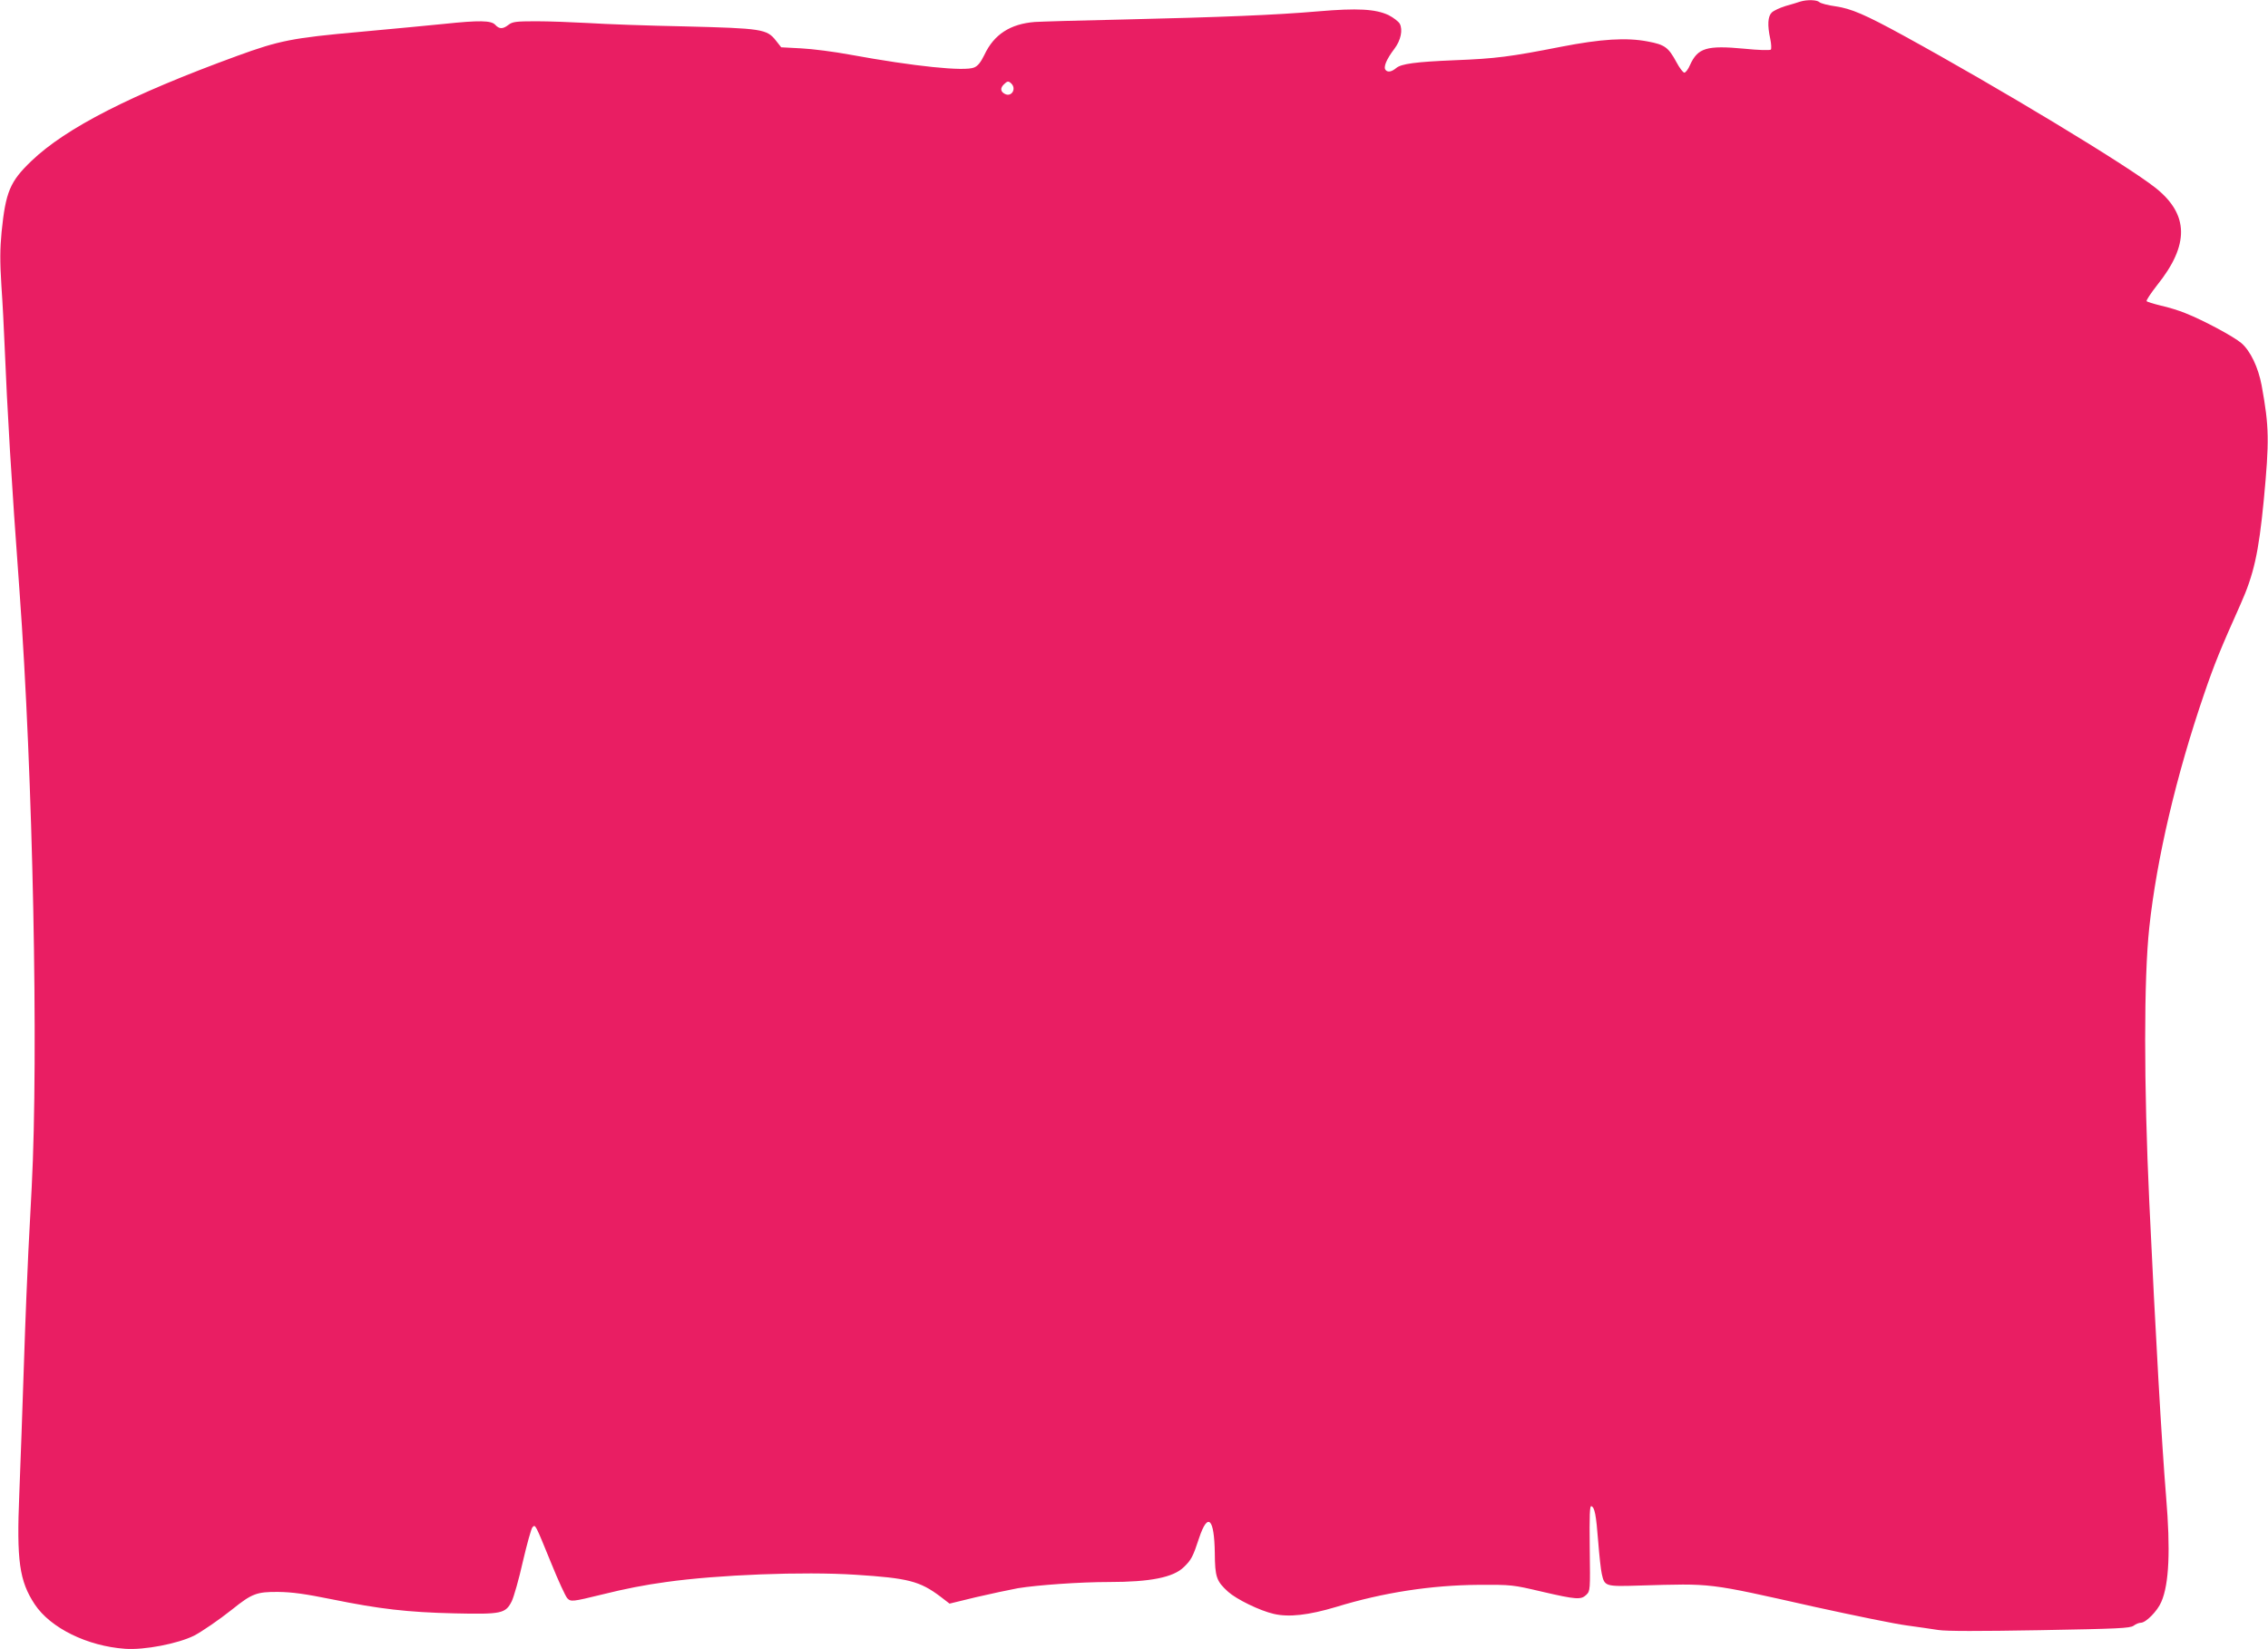
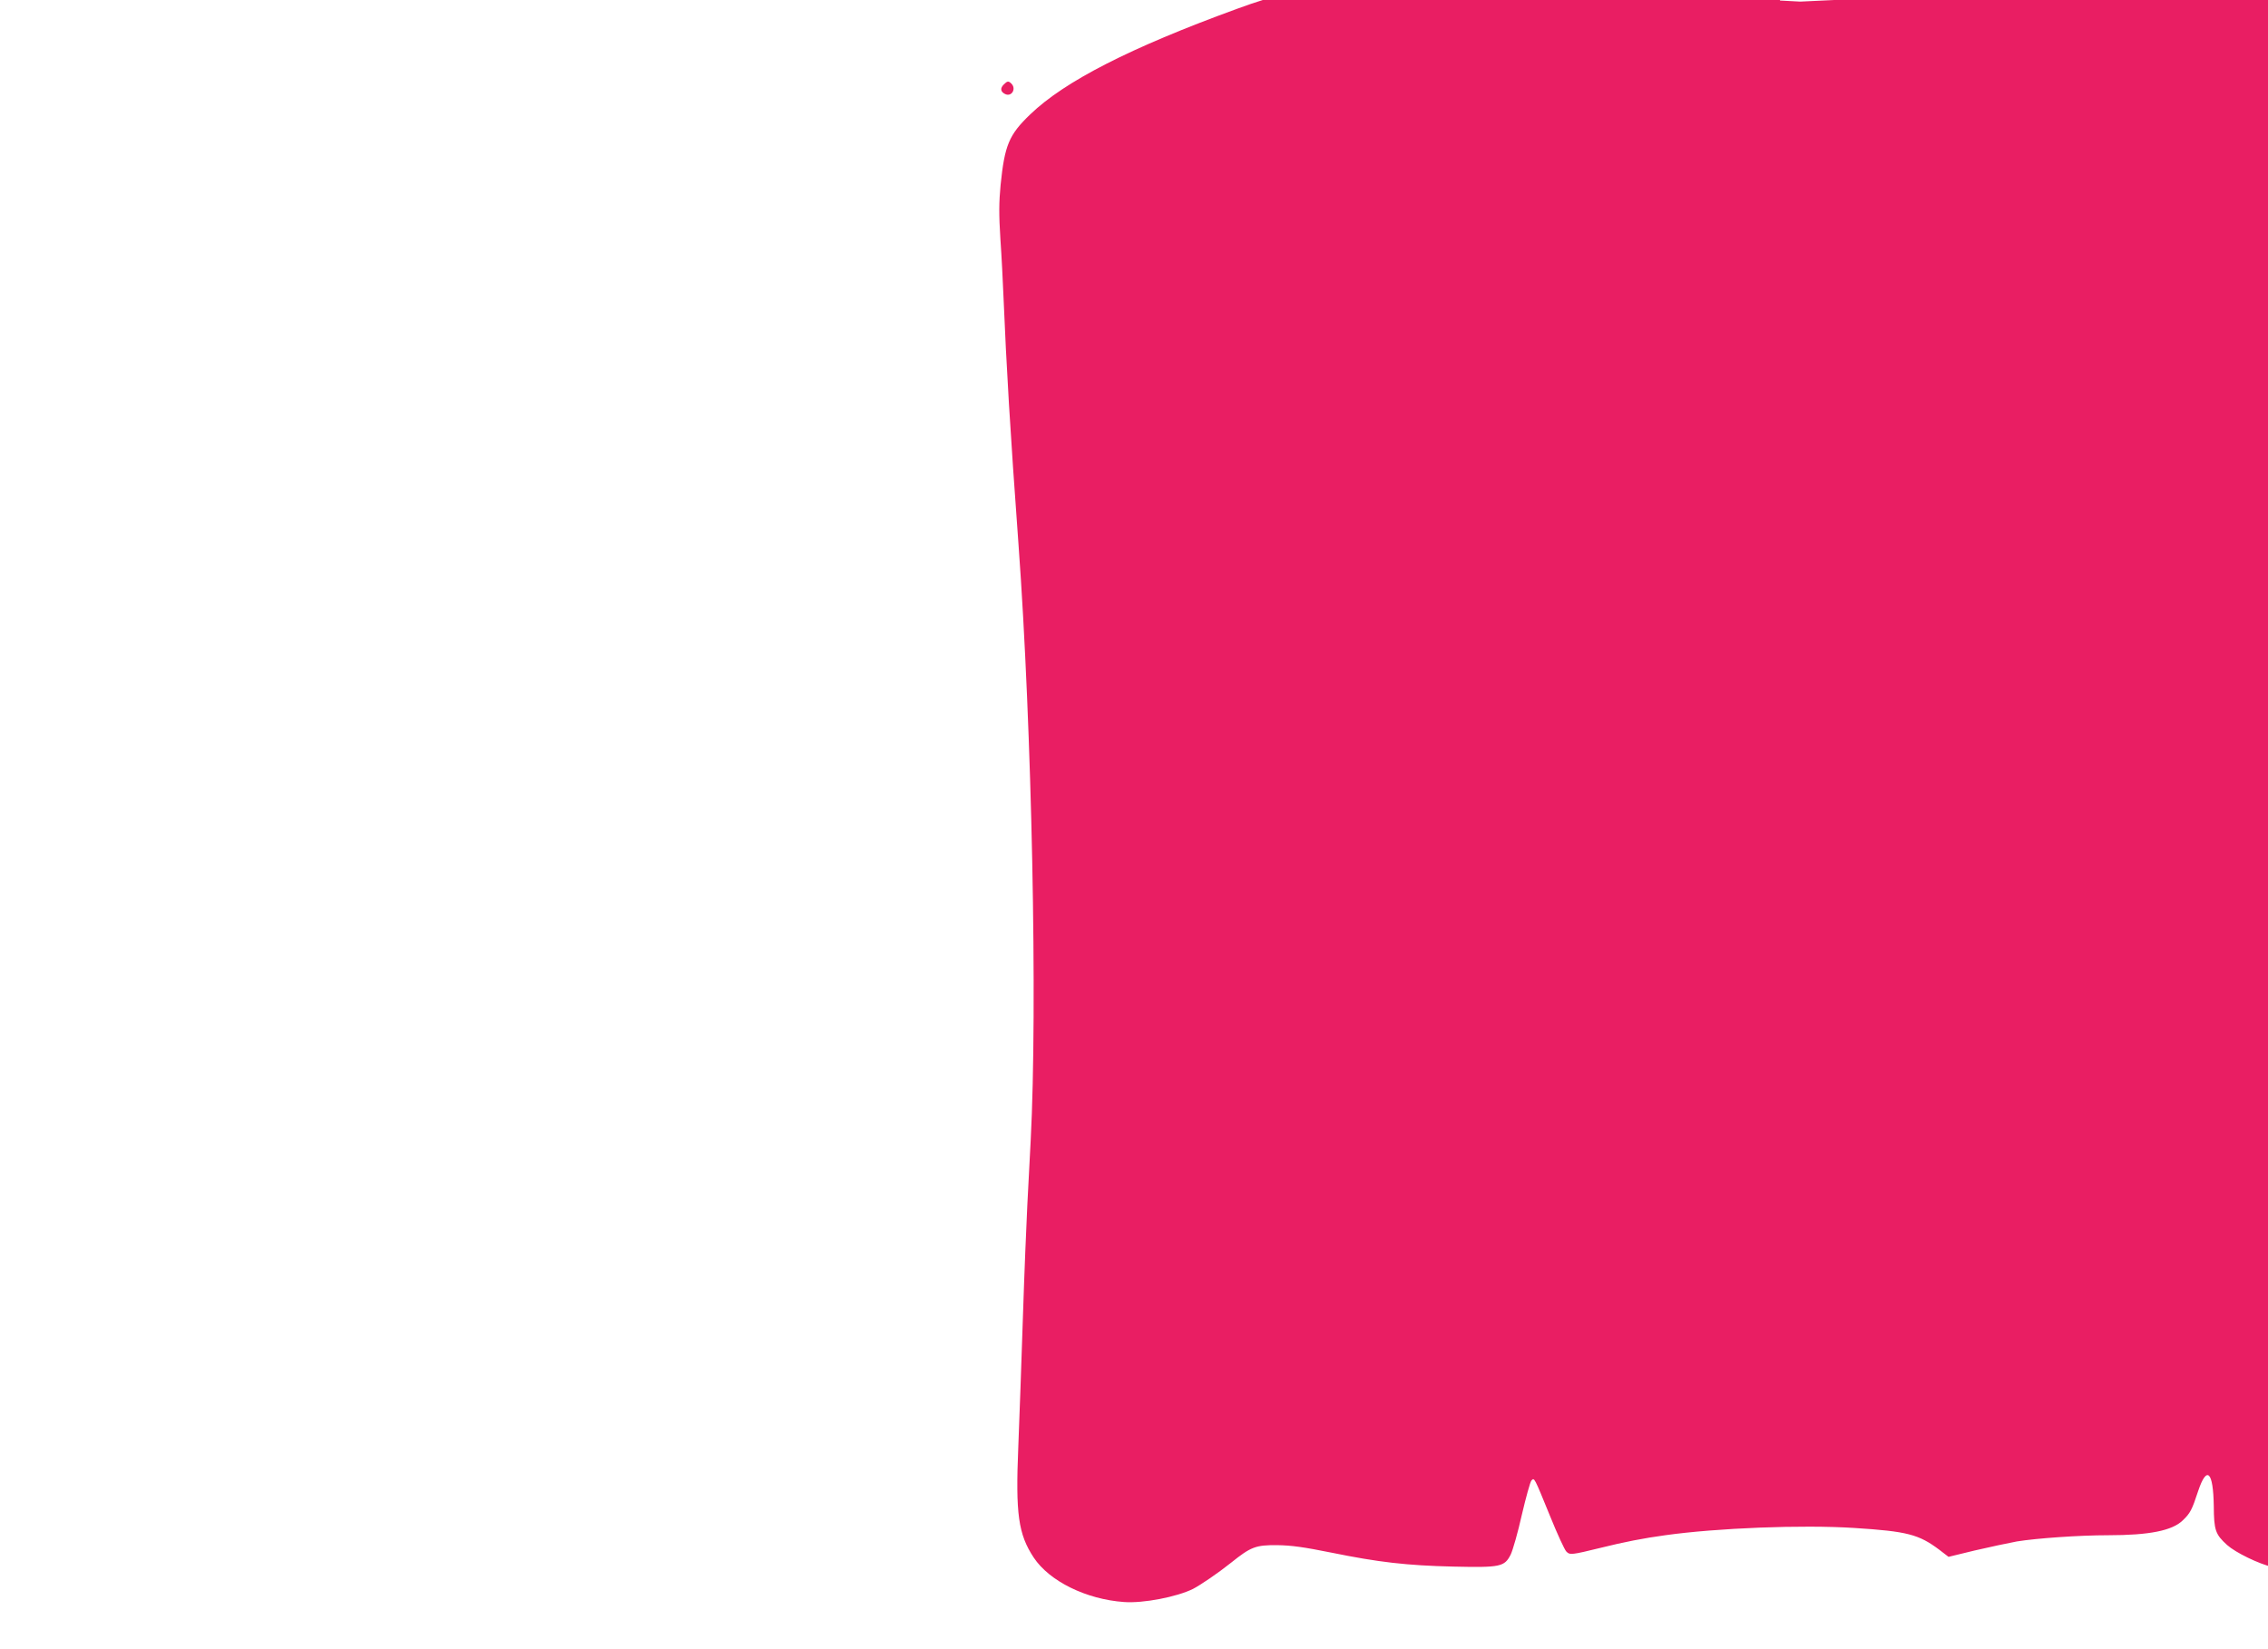
<svg xmlns="http://www.w3.org/2000/svg" version="1.0" width="1280pt" height="931pt" viewBox="0 0 1280 931" preserveAspectRatio="xMidYMid meet">
  <g transform="translate(0,931) scale(0.1,-0.1)" fill="#e91e63" stroke="none">
-     <path d="M10160 9301 c-14 -5 -51 -16 -83 -25 -32 -10 -67 -26 -78 -37 -22 -22 -25 -71 -8 -149 6 -29 7 -56 3 -60 -5 -5 -72 -3 -149 5 -213 20 -263 5 -307 -92 -10 -24 -25 -43 -32 -43 -7 0 -27 26 -44 58 -46 85 -66 100 -163 118 -120 23 -263 14 -489 -30 -285 -56 -368 -67 -601 -76 -218 -9 -301 -20 -329 -44 -25 -21 -48 -26 -60 -11 -14 16 5 61 50 120 36 48 48 106 30 141 -8 13 -36 35 -64 49 -73 34 -174 40 -396 21 -244 -21 -546 -33 -1095 -46 -247 -5 -475 -12 -505 -14 -138 -11 -230 -70 -284 -185 -21 -43 -37 -63 -58 -72 -55 -23 -337 6 -698 72 -91 17 -216 33 -278 36 l-113 6 -30 38 c-51 65 -79 69 -514 80 -209 4 -454 13 -545 19 -91 5 -223 10 -295 10 -114 0 -133 -3 -155 -20 -32 -25 -52 -25 -75 0 -23 25 -90 26 -290 5 -77 -8 -291 -28 -475 -45 -380 -34 -454 -49 -690 -135 -600 -219 -968 -407 -1163 -594 -121 -116 -145 -174 -168 -400 -9 -96 -10 -164 -1 -305 7 -99 14 -242 17 -316 17 -407 38 -764 85 -1405 76 -1040 108 -2613 69 -3365 -5 -102 -14 -266 -19 -365 -5 -99 -17 -385 -25 -635 -8 -250 -20 -579 -26 -731 -16 -379 0 -493 87 -625 89 -134 297 -236 510 -251 109 -8 298 29 389 74 44 23 141 89 215 148 112 90 139 100 260 99 81 -1 151 -11 305 -42 265 -54 425 -73 690 -79 266 -6 288 -1 323 68 12 25 41 126 63 225 23 98 47 185 54 193 17 17 14 22 106 -203 40 -99 81 -188 91 -198 20 -20 27 -20 198 22 124 31 241 54 360 70 292 41 773 60 1068 41 298 -19 363 -36 479 -123 l52 -40 148 36 c82 19 189 42 238 51 112 18 350 35 515 35 232 0 362 26 421 84 42 40 52 59 87 166 49 146 85 110 88 -85 1 -137 9 -160 75 -220 48 -43 179 -107 258 -125 85 -20 197 -7 351 39 267 82 538 123 805 125 187 1 193 0 355 -38 198 -46 223 -47 253 -18 22 22 22 26 19 263 -2 189 0 240 9 237 19 -6 27 -48 39 -202 6 -78 15 -159 20 -180 16 -71 19 -72 213 -66 418 12 376 17 987 -120 223 -49 457 -97 520 -105 63 -9 144 -20 180 -26 44 -7 231 -7 571 -1 446 8 509 11 530 25 13 10 31 17 41 17 29 0 94 66 116 118 44 101 52 293 27 592 -25 304 -60 919 -95 1665 -31 665 -31 1262 0 1550 42 389 152 858 310 1319 57 167 93 255 204 503 76 170 103 291 132 588 32 339 31 414 -12 650 -19 101 -63 194 -114 238 -43 37 -216 130 -318 170 -34 14 -96 33 -137 42 -41 10 -77 21 -80 25 -3 5 24 45 59 90 183 228 180 399 -8 549 -161 128 -883 564 -1421 859 -221 121 -297 153 -384 166 -44 6 -86 17 -93 24 -13 13 -69 15 -108 3z m-4452 -463 c30 -30 0 -78 -37 -58 -25 13 -27 33 -5 54 19 19 26 20 42 4z" />
+     <path d="M10160 9301 l-113 6 -30 38 c-51 65 -79 69 -514 80 -209 4 -454 13 -545 19 -91 5 -223 10 -295 10 -114 0 -133 -3 -155 -20 -32 -25 -52 -25 -75 0 -23 25 -90 26 -290 5 -77 -8 -291 -28 -475 -45 -380 -34 -454 -49 -690 -135 -600 -219 -968 -407 -1163 -594 -121 -116 -145 -174 -168 -400 -9 -96 -10 -164 -1 -305 7 -99 14 -242 17 -316 17 -407 38 -764 85 -1405 76 -1040 108 -2613 69 -3365 -5 -102 -14 -266 -19 -365 -5 -99 -17 -385 -25 -635 -8 -250 -20 -579 -26 -731 -16 -379 0 -493 87 -625 89 -134 297 -236 510 -251 109 -8 298 29 389 74 44 23 141 89 215 148 112 90 139 100 260 99 81 -1 151 -11 305 -42 265 -54 425 -73 690 -79 266 -6 288 -1 323 68 12 25 41 126 63 225 23 98 47 185 54 193 17 17 14 22 106 -203 40 -99 81 -188 91 -198 20 -20 27 -20 198 22 124 31 241 54 360 70 292 41 773 60 1068 41 298 -19 363 -36 479 -123 l52 -40 148 36 c82 19 189 42 238 51 112 18 350 35 515 35 232 0 362 26 421 84 42 40 52 59 87 166 49 146 85 110 88 -85 1 -137 9 -160 75 -220 48 -43 179 -107 258 -125 85 -20 197 -7 351 39 267 82 538 123 805 125 187 1 193 0 355 -38 198 -46 223 -47 253 -18 22 22 22 26 19 263 -2 189 0 240 9 237 19 -6 27 -48 39 -202 6 -78 15 -159 20 -180 16 -71 19 -72 213 -66 418 12 376 17 987 -120 223 -49 457 -97 520 -105 63 -9 144 -20 180 -26 44 -7 231 -7 571 -1 446 8 509 11 530 25 13 10 31 17 41 17 29 0 94 66 116 118 44 101 52 293 27 592 -25 304 -60 919 -95 1665 -31 665 -31 1262 0 1550 42 389 152 858 310 1319 57 167 93 255 204 503 76 170 103 291 132 588 32 339 31 414 -12 650 -19 101 -63 194 -114 238 -43 37 -216 130 -318 170 -34 14 -96 33 -137 42 -41 10 -77 21 -80 25 -3 5 24 45 59 90 183 228 180 399 -8 549 -161 128 -883 564 -1421 859 -221 121 -297 153 -384 166 -44 6 -86 17 -93 24 -13 13 -69 15 -108 3z m-4452 -463 c30 -30 0 -78 -37 -58 -25 13 -27 33 -5 54 19 19 26 20 42 4z" />
  </g>
</svg>